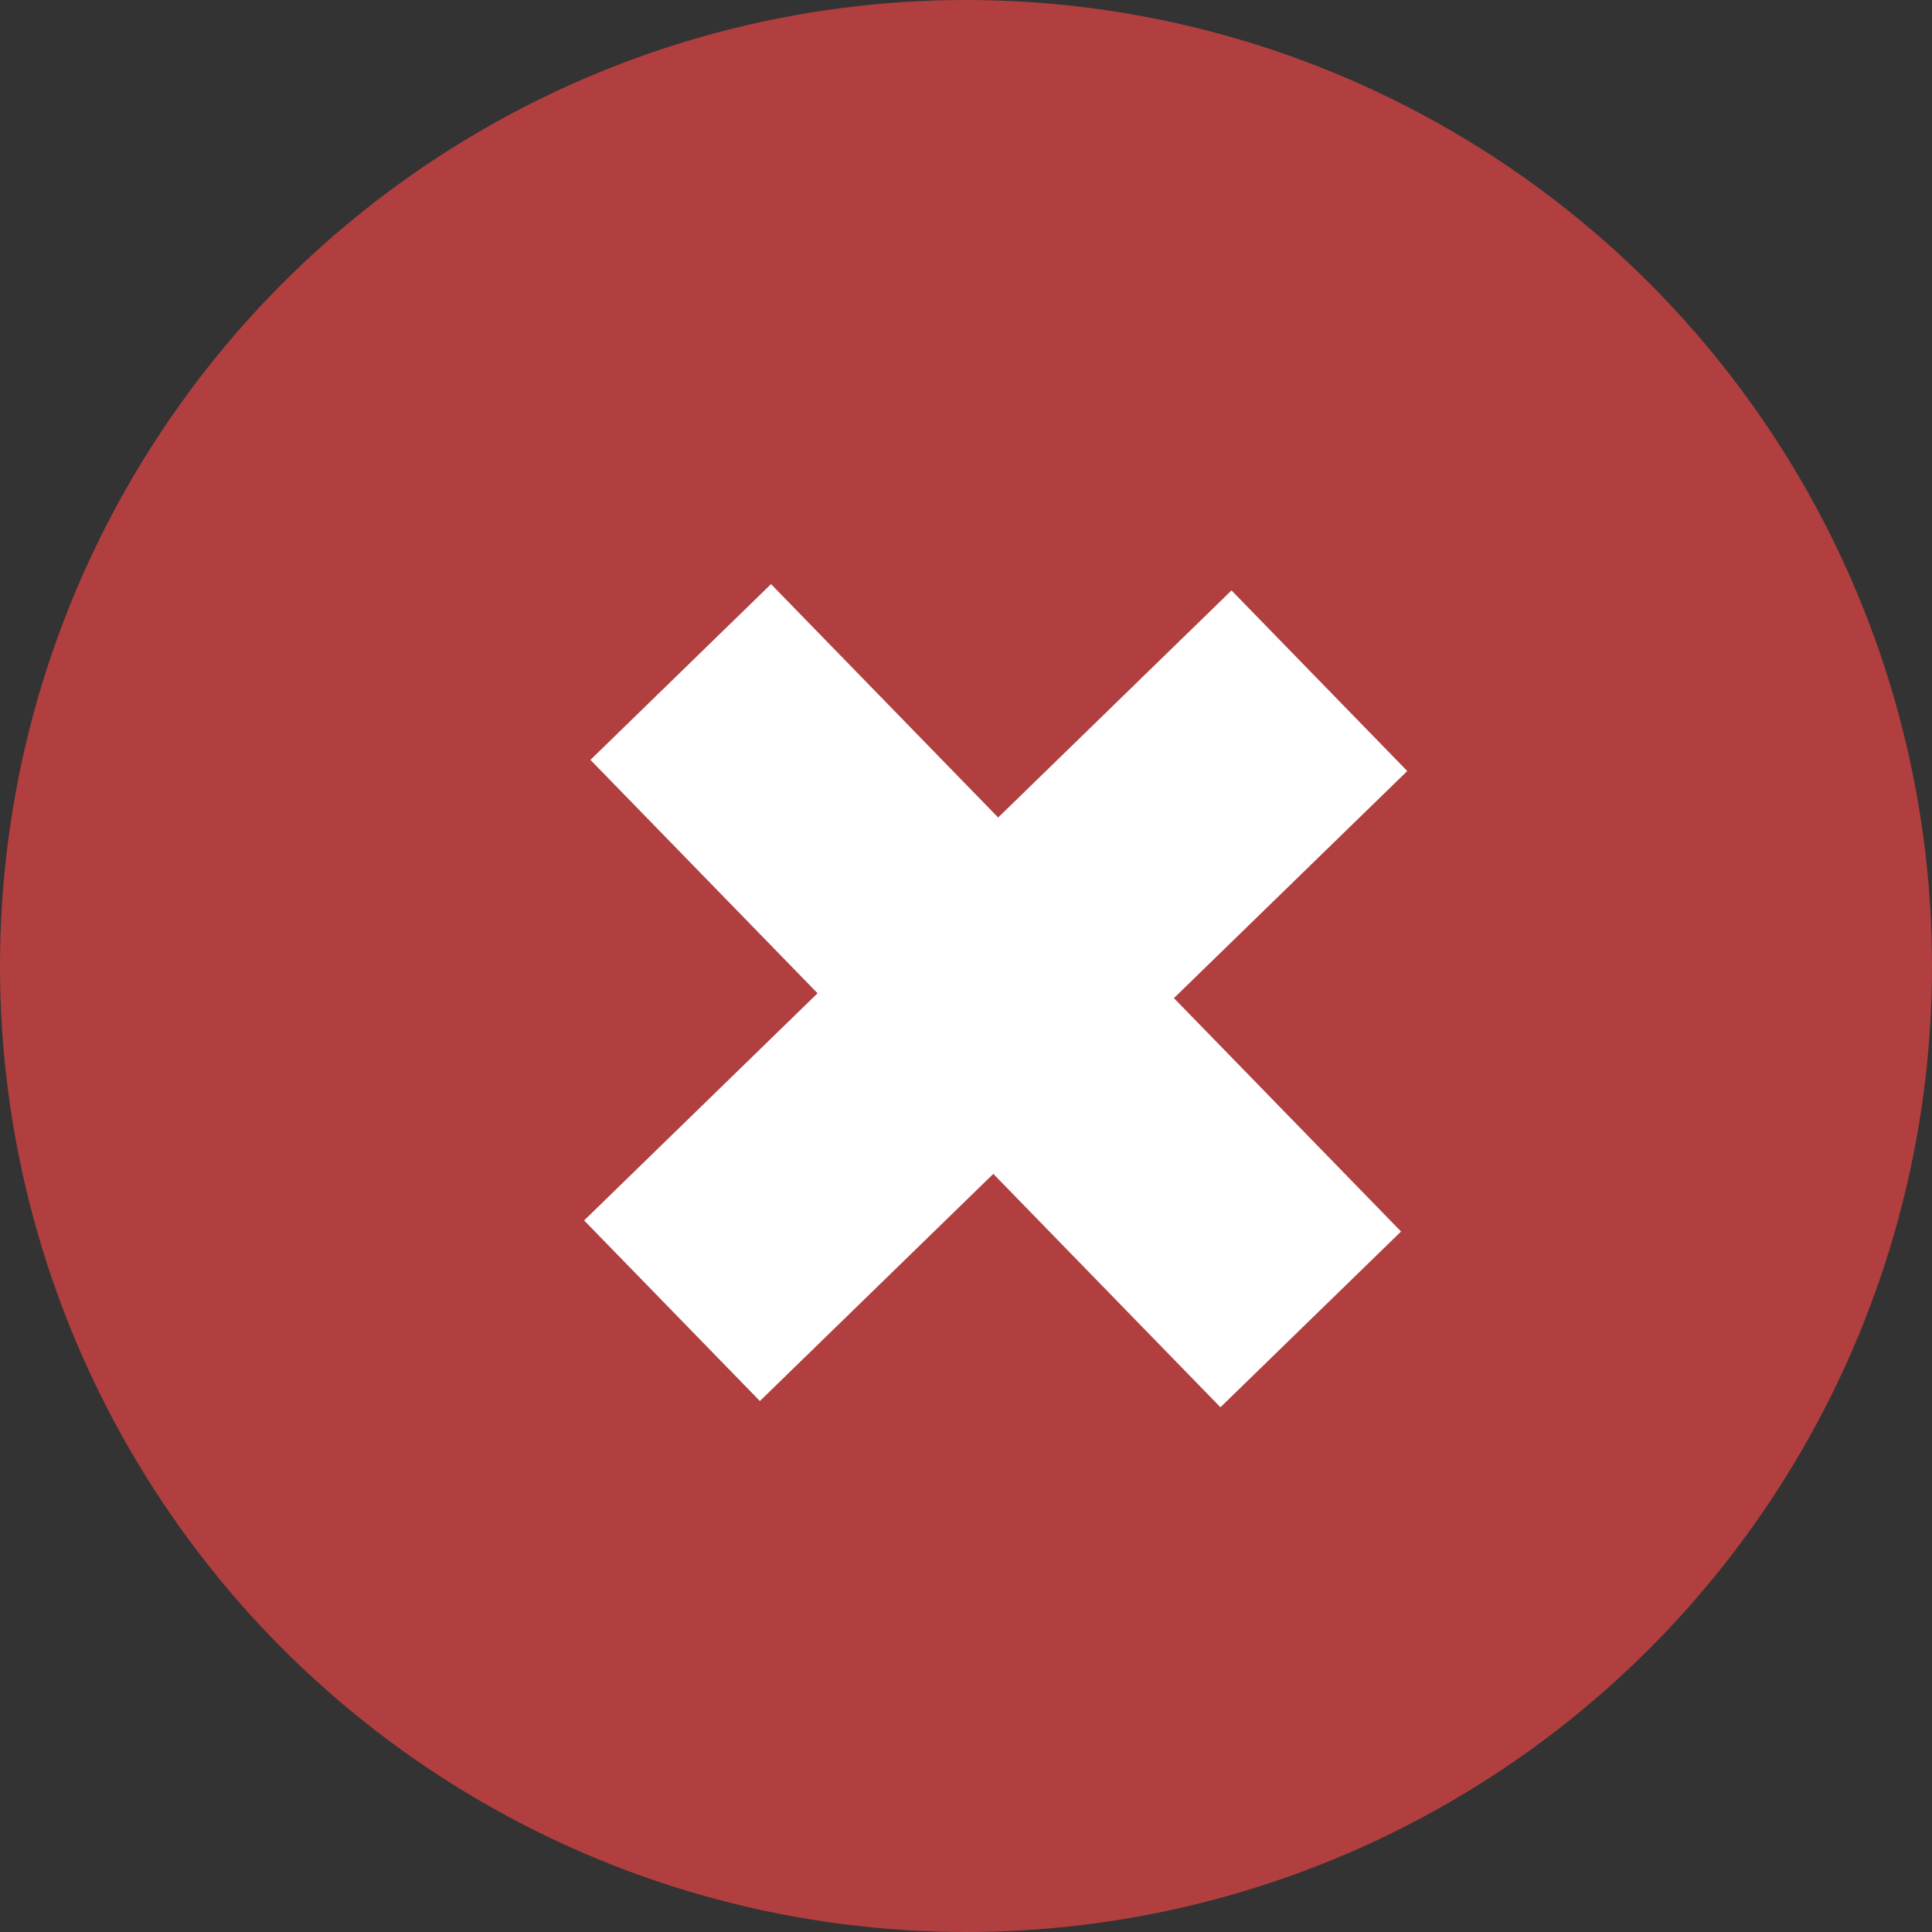
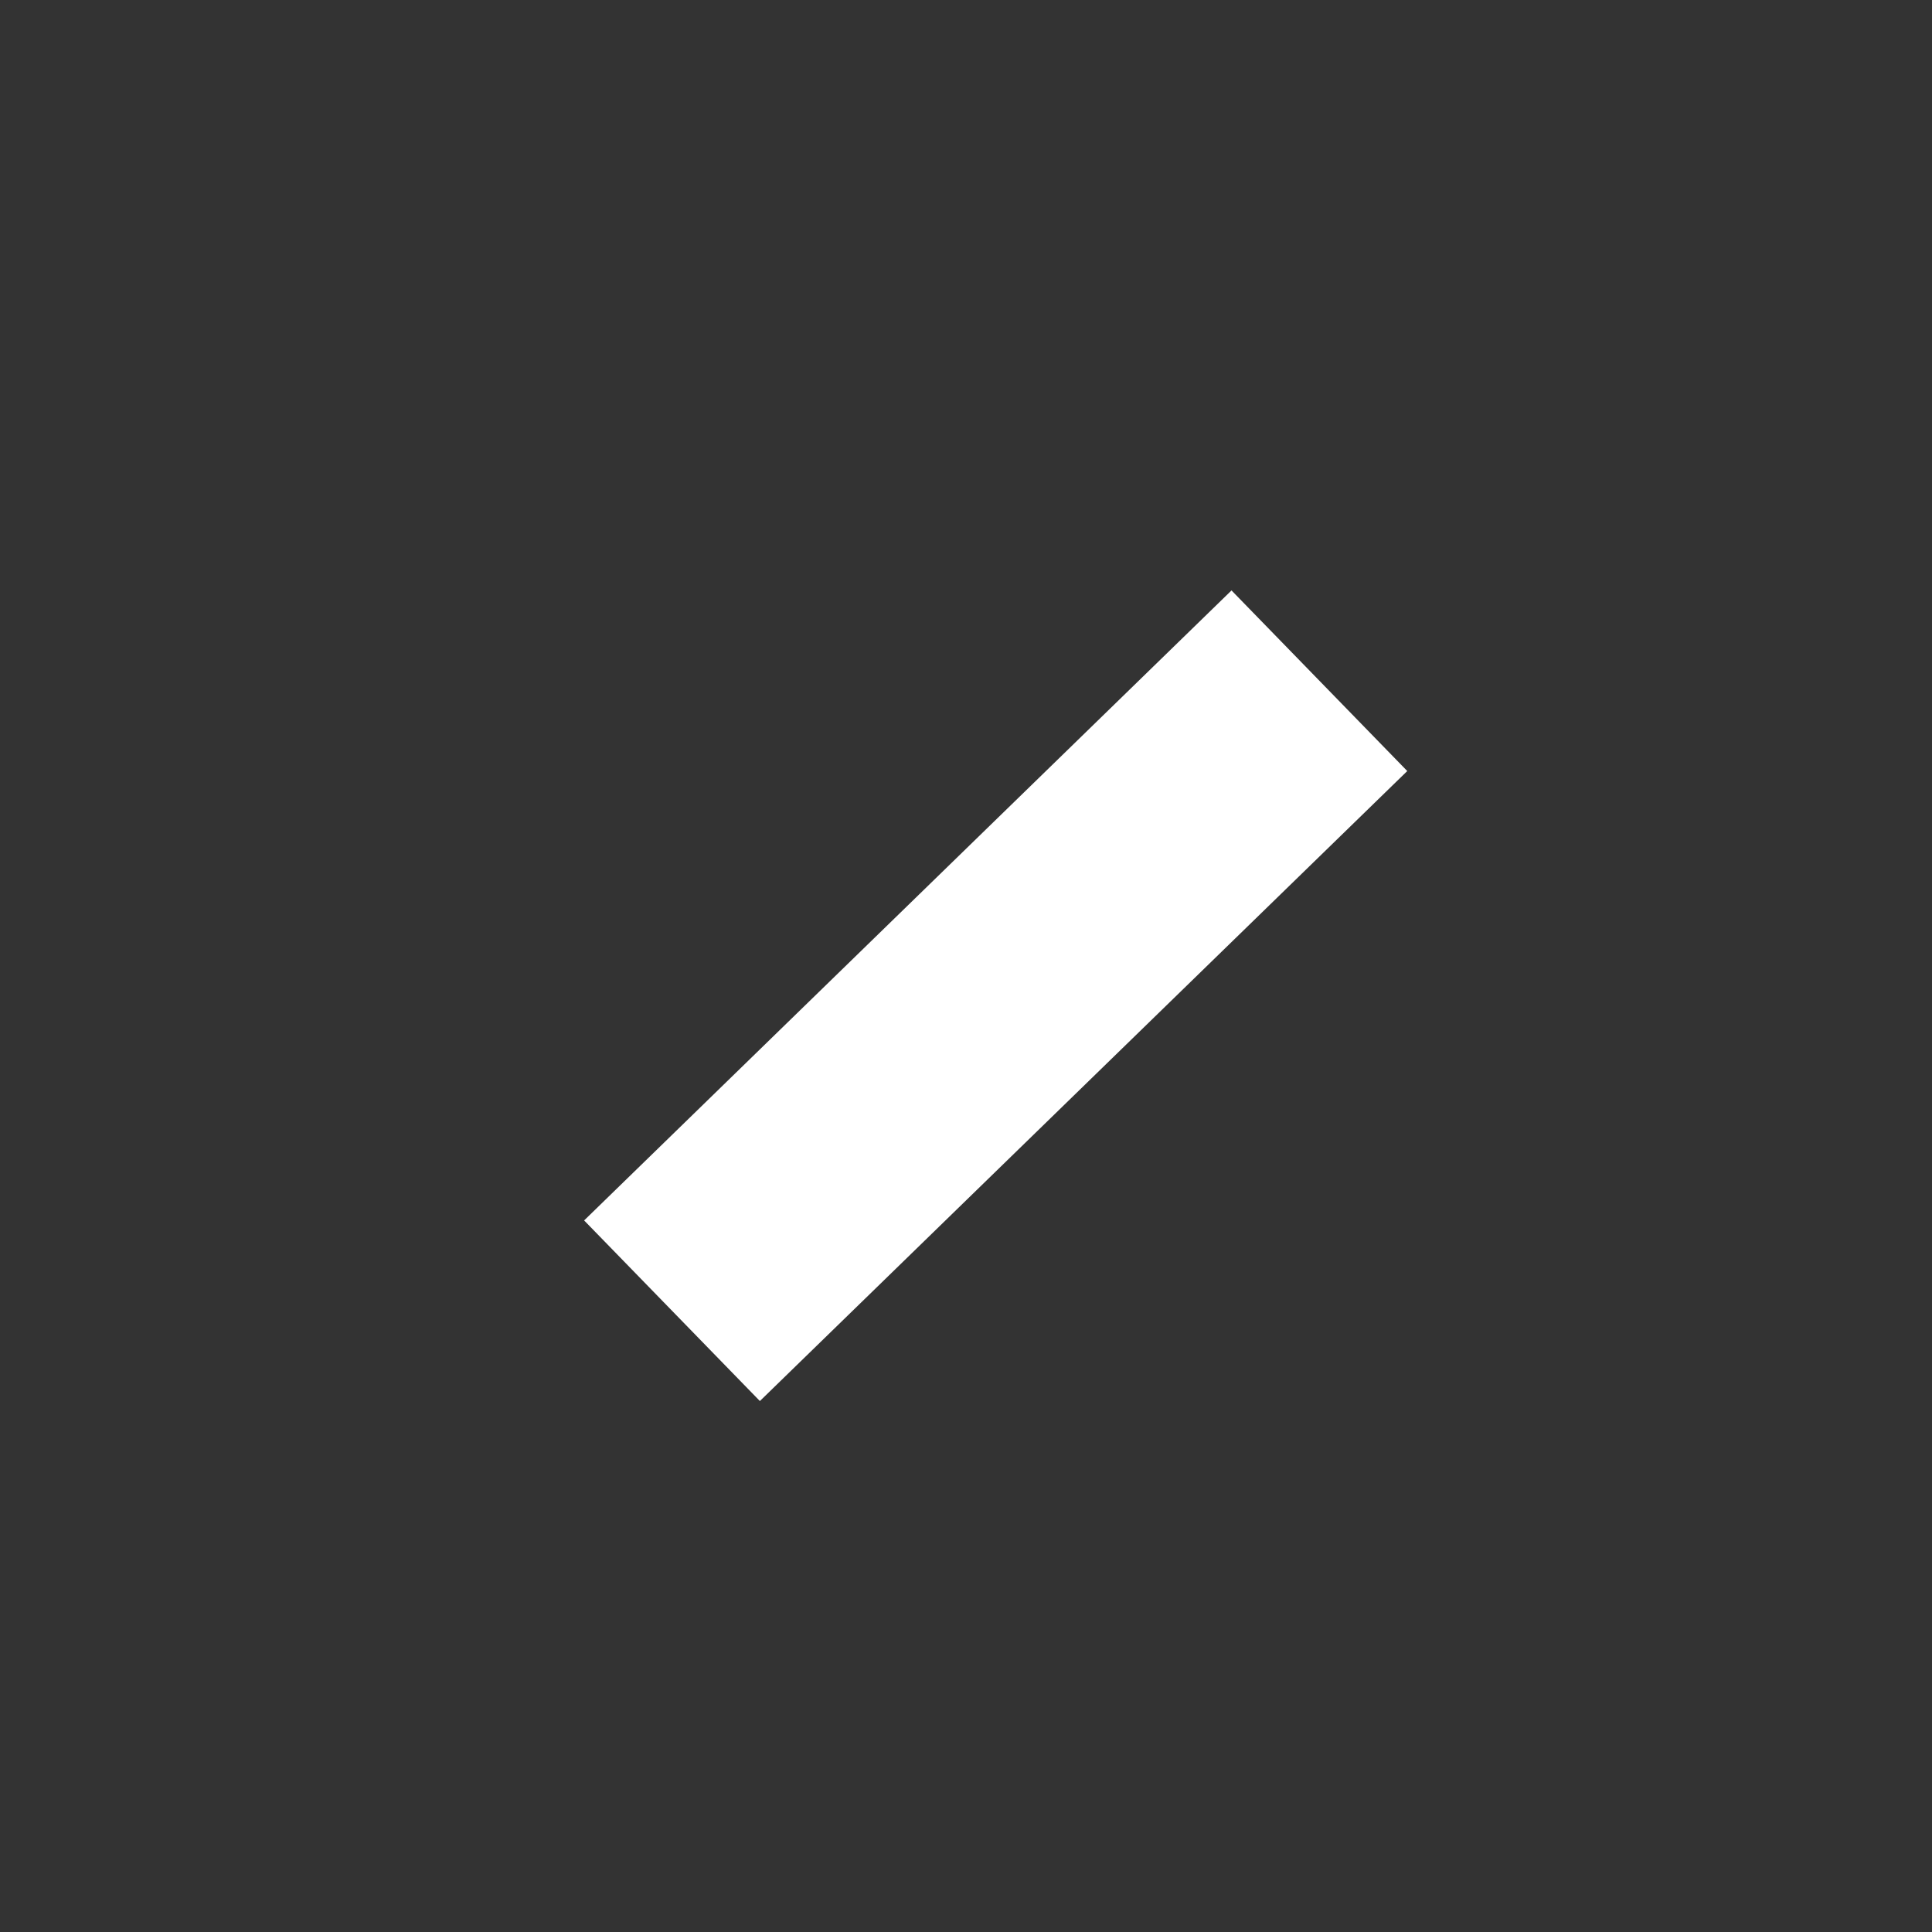
<svg xmlns="http://www.w3.org/2000/svg" width="23" height="23" viewBox="0 0 23 23" fill="none">
  <rect x="0" y="0" width="23" height="23" fill="#333333" stroke="none" />
-   <circle cx="11.5" cy="11.5" r="11.5" fill="#B13F3F" />
  <path d="M8 15.604L15.707 8.104" stroke="white" stroke-width="3" />
-   <path d="M8.104 8L15.604 15.707" stroke="white" stroke-width="3" />
</svg>